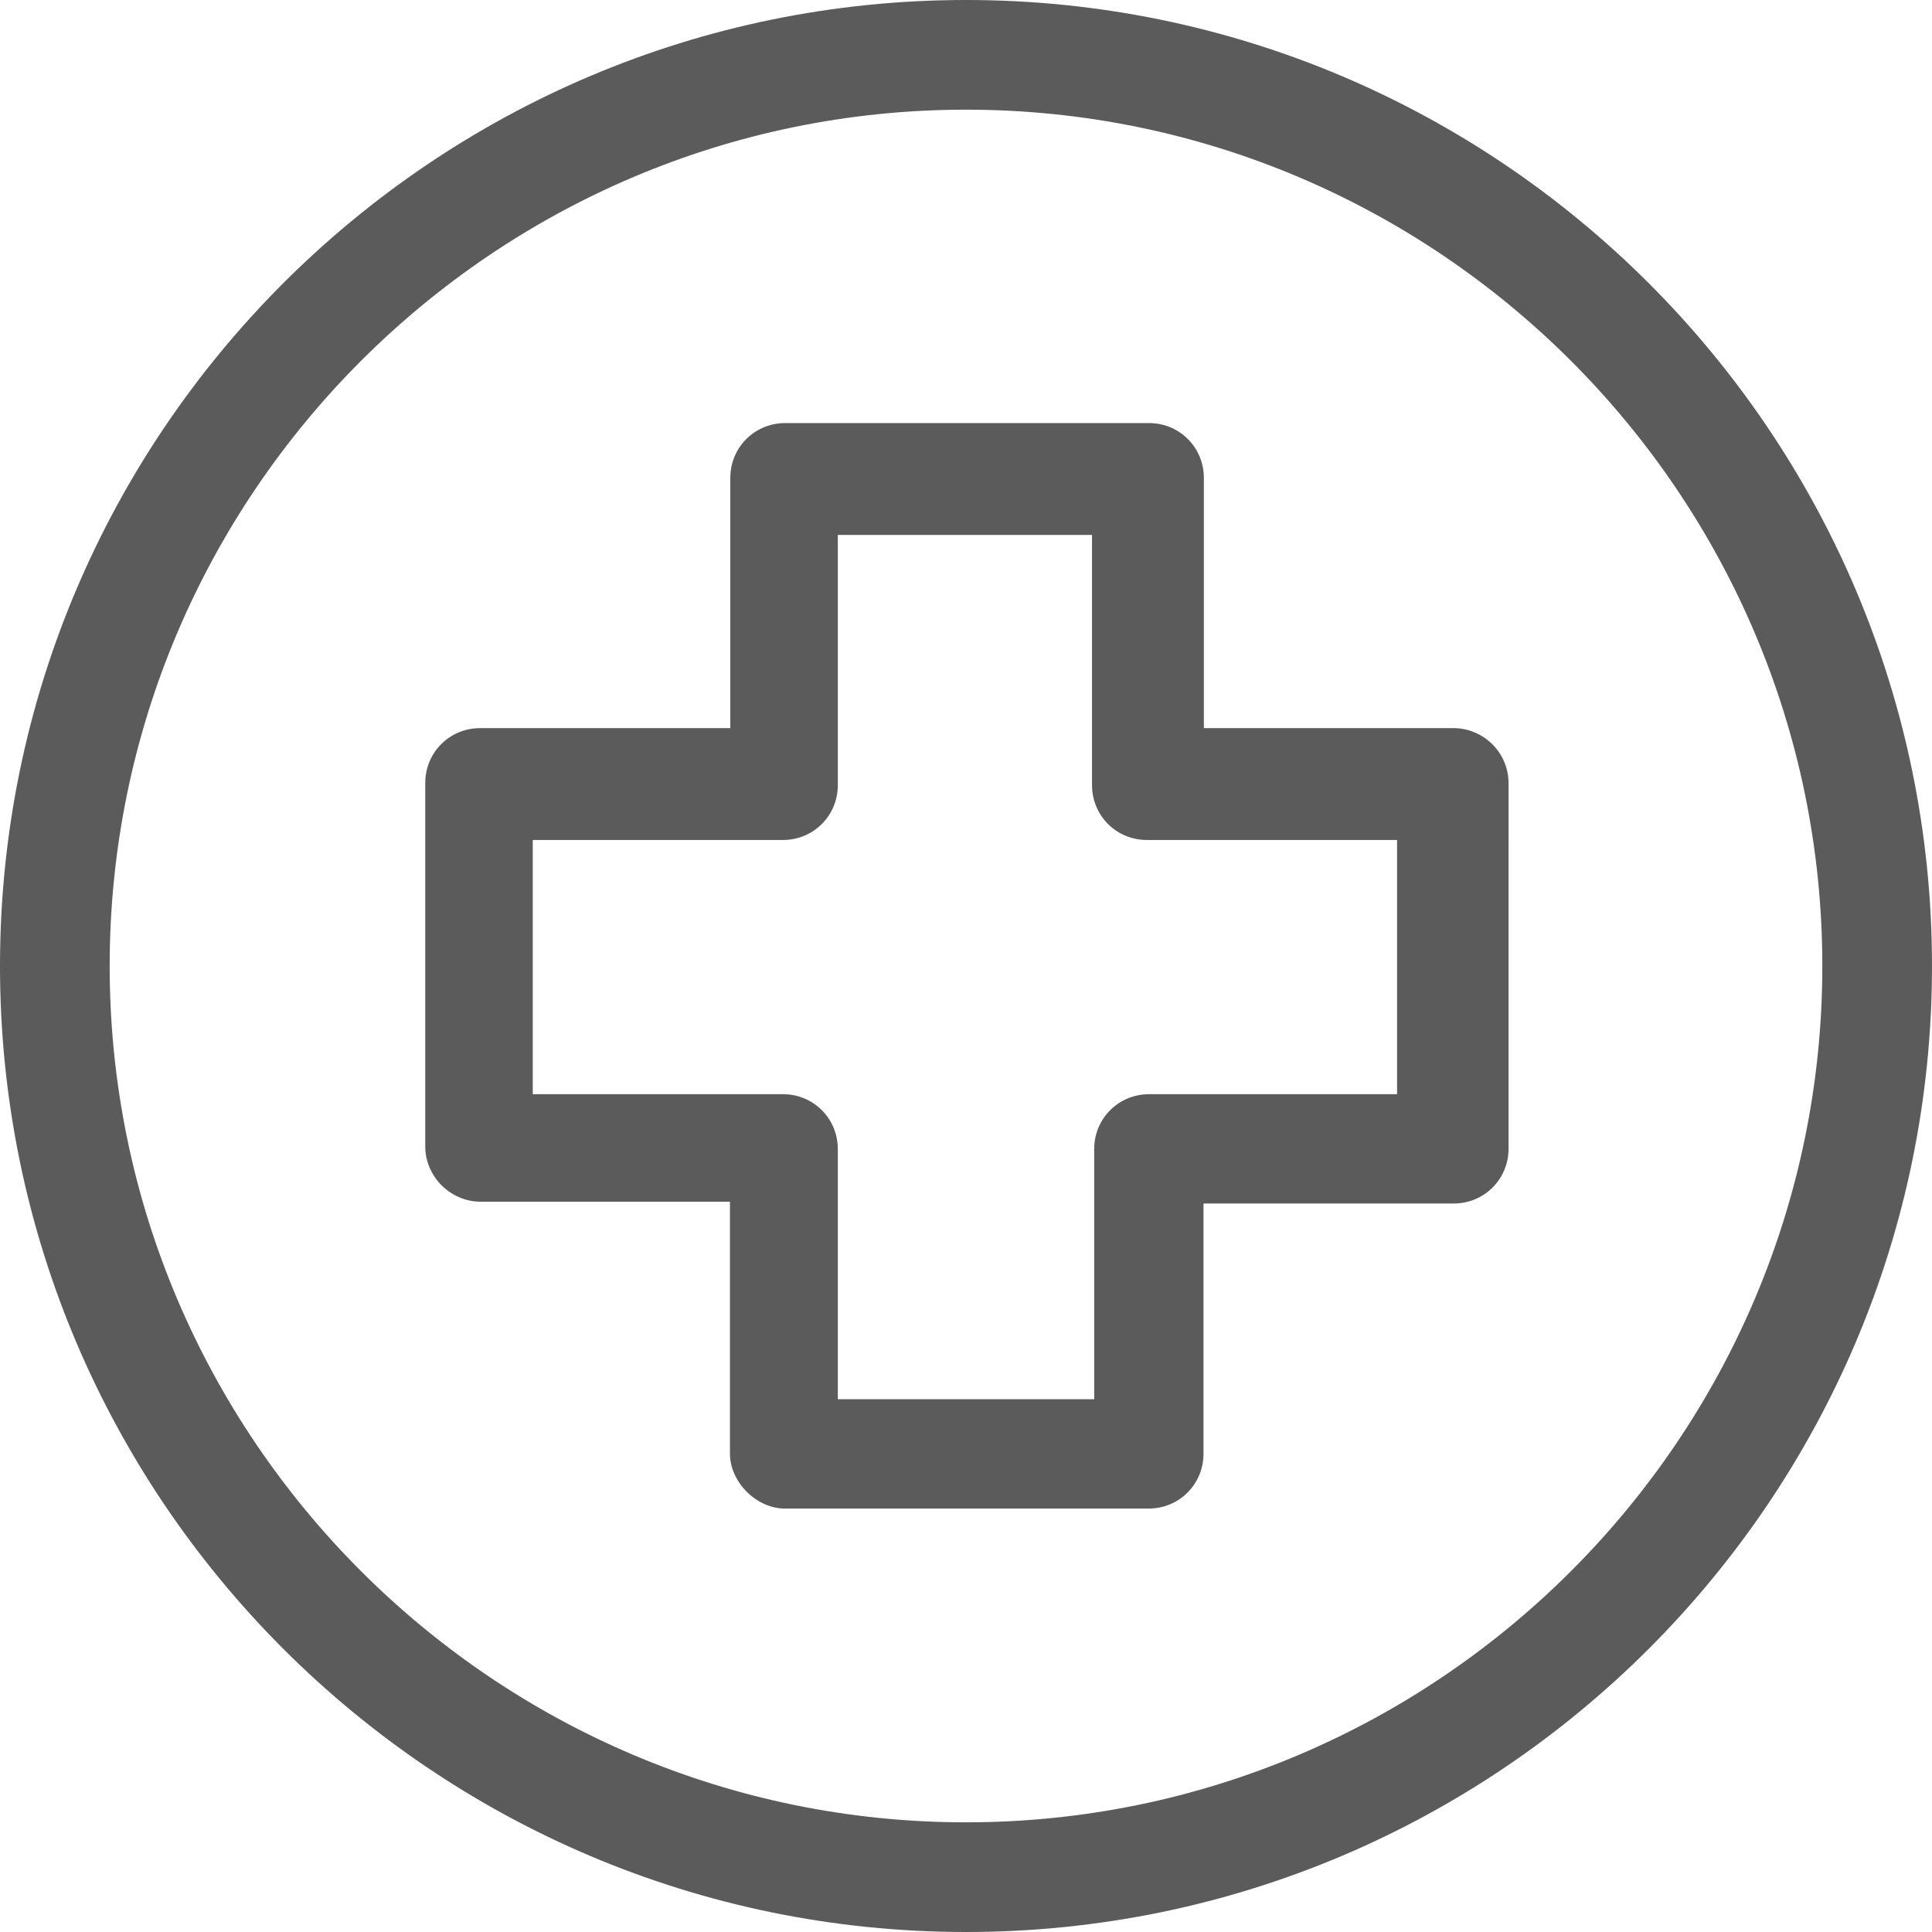
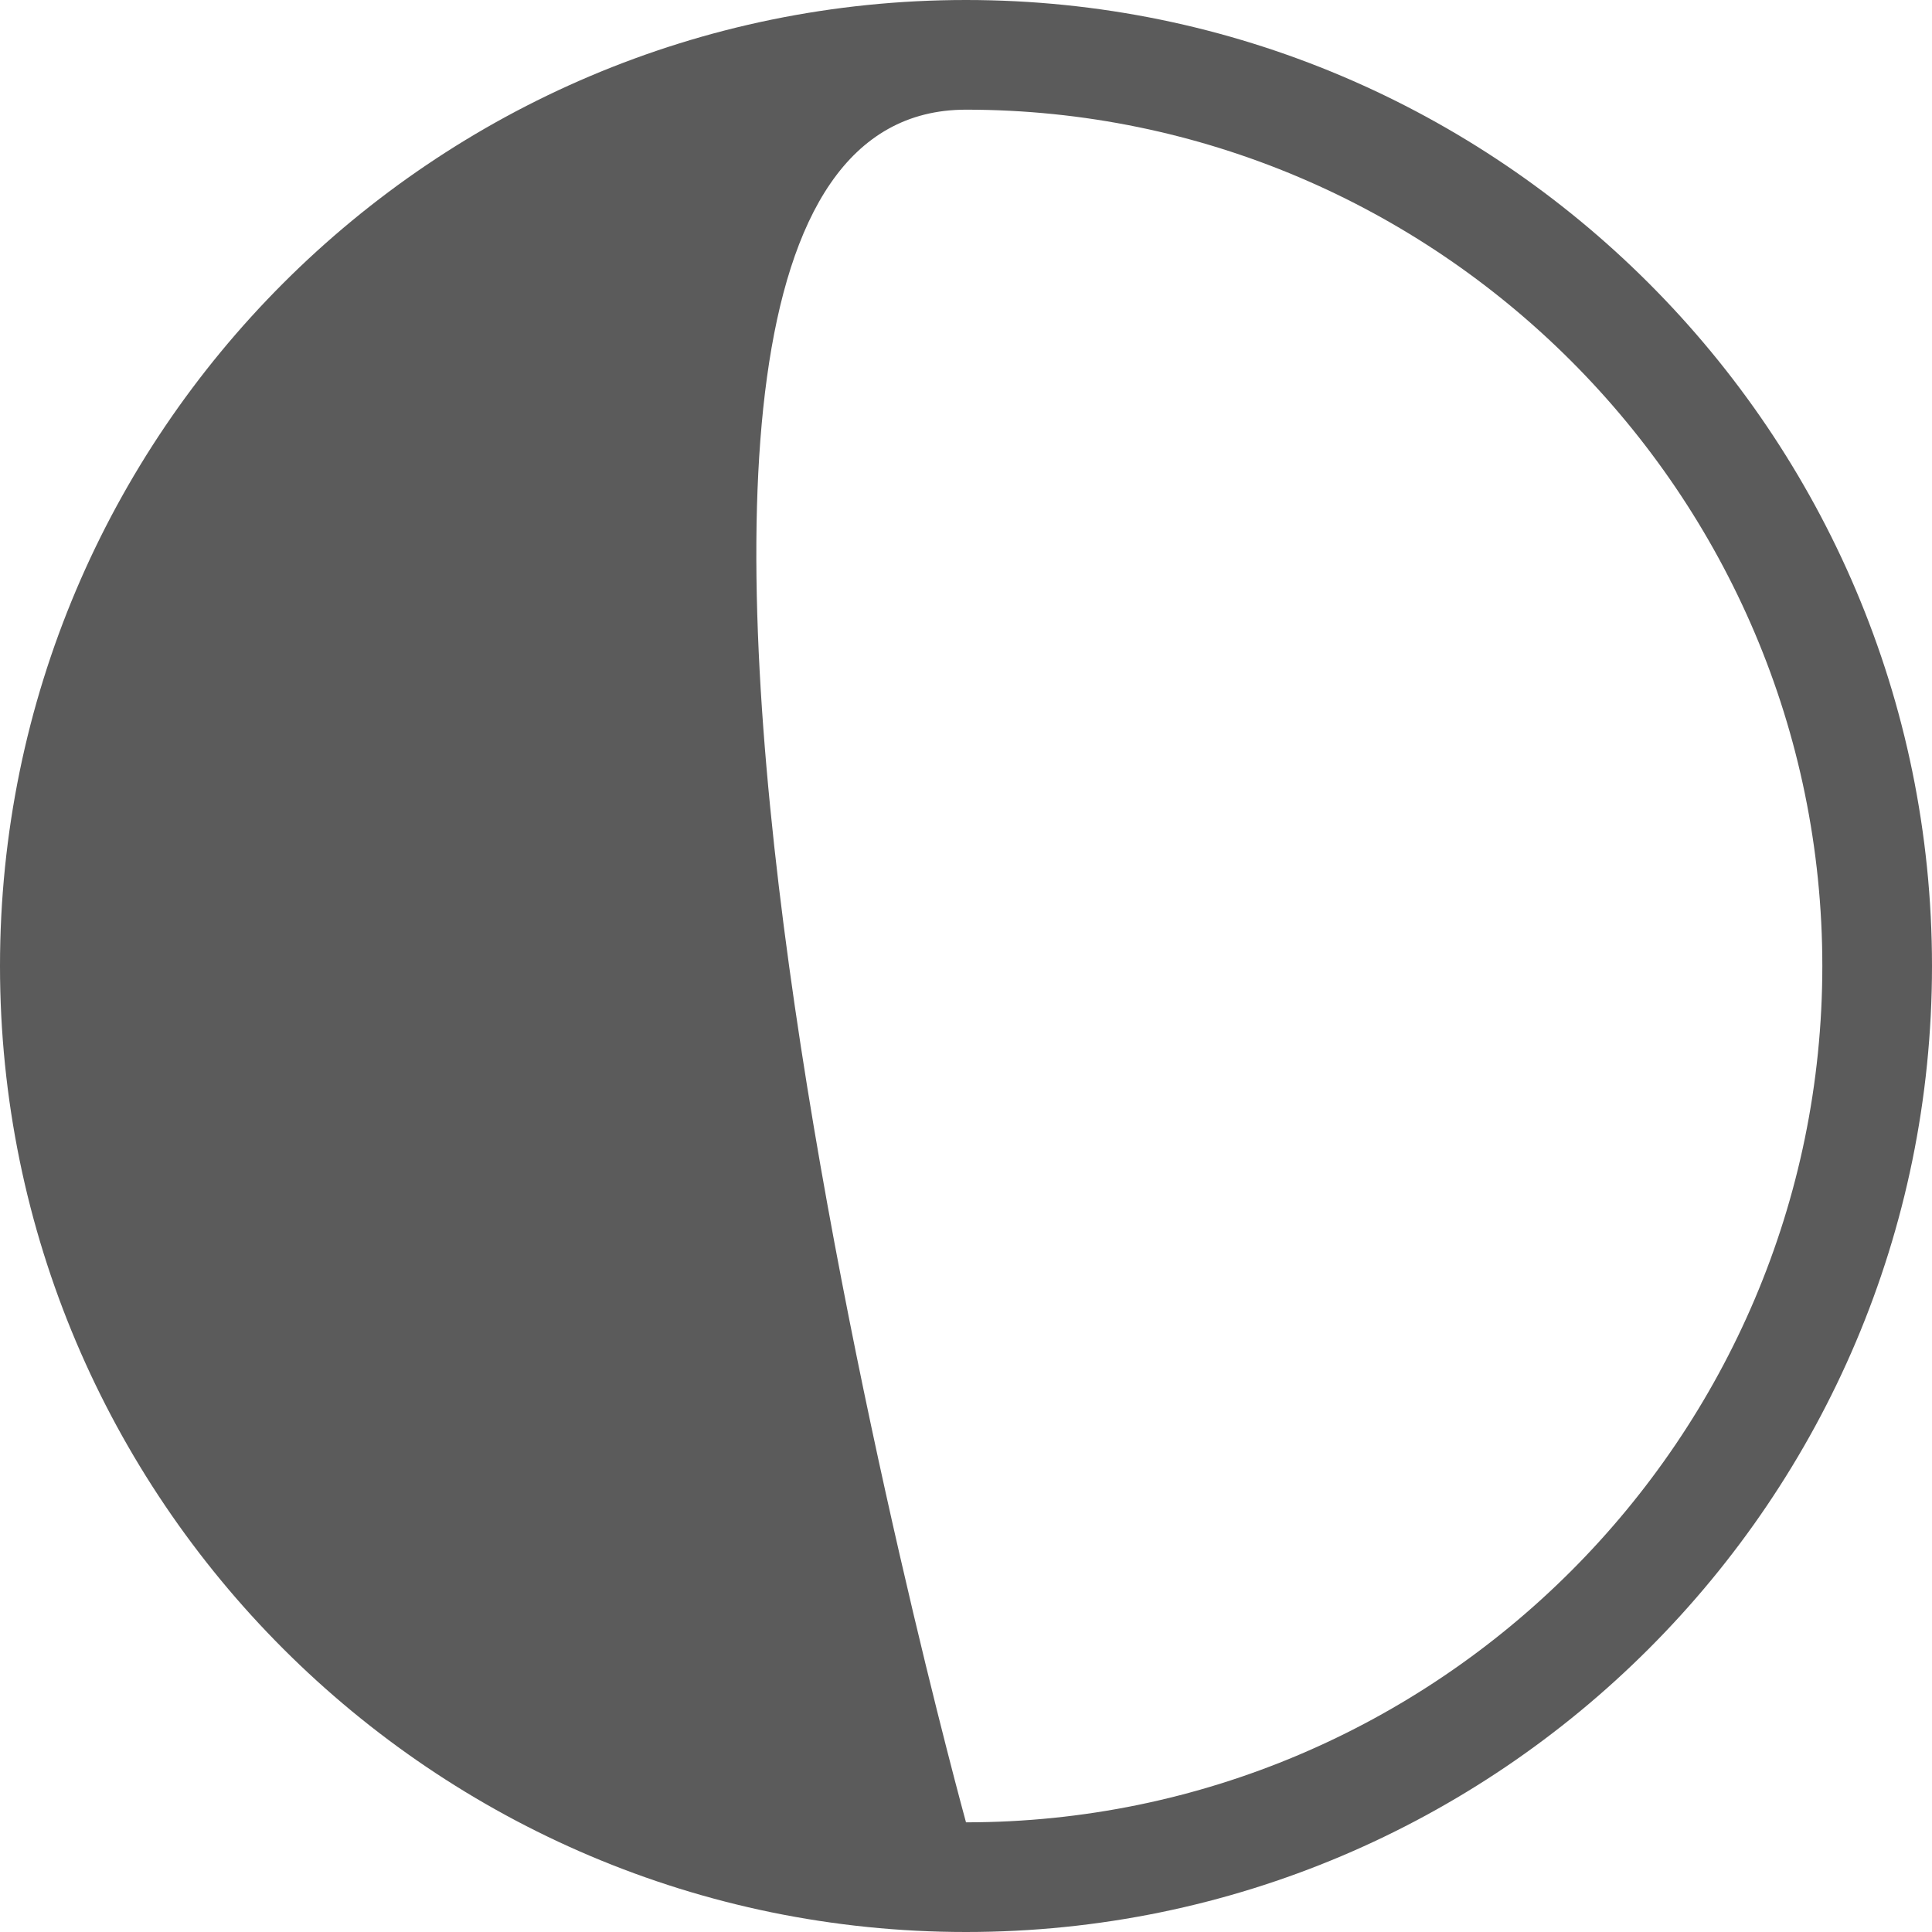
<svg xmlns="http://www.w3.org/2000/svg" version="1.2" baseProfile="tiny" id="Calque_1" x="0px" y="0px" viewBox="0 0 532 532" overflow="visible" xml:space="preserve">
  <g>
-     <path fill="#5B5B5B" d="M411,205c-2.8-2.8-6.7-4.5-10.6-4.5h-68.9v-68.9c0-8.4-6.7-15.1-15.1-15.1H216.2c-8.4,0-15.1,6.7-15.1,15.1   v68.9h-68.9c-8.4,0-15.1,6.7-15.1,15.1v100.2c0,3.9,1.7,7.8,4.5,10.6s6.7,4.5,10.6,4.5H201v69.4c0,7.8,7.3,15.1,15.1,15.1h100.2   c8.4,0,15.1-6.7,15.1-15.1v-68.9h68.9c8.4,0,15.1-6.7,15.1-15.1V216.2C415.5,211.7,413.8,207.8,411,205L411,205z M385.3,301.3   h-68.9c-8.4,0-15.1,6.7-15.1,15.1v68.9h-70.6v-68.9c0-8.4-6.7-15.1-15.1-15.1h-68.9v-70h68.9c8.4,0,15.1-6.7,15.1-15.1v-68.9h70   v68.9c0,8.4,6.7,15.1,15.1,15.1h68.9v70H385.3z" />
-     <path fill="#5B5B5B" d="M266,0C119.3,0,0,119.3,0,266s119.3,266,266,266s266-119.3,266-266S412.7,0,266,0z M266,501.8   C136.1,501.8,30.2,395.9,30.2,266S136.1,30.2,266,30.2S501.8,136.1,501.8,266S395.9,501.8,266,501.8z" />
+     <path fill="#5B5B5B" d="M266,0C119.3,0,0,119.3,0,266s119.3,266,266,266s266-119.3,266-266S412.7,0,266,0z M266,501.8   S136.1,30.2,266,30.2S501.8,136.1,501.8,266S395.9,501.8,266,501.8z" />
  </g>
</svg>